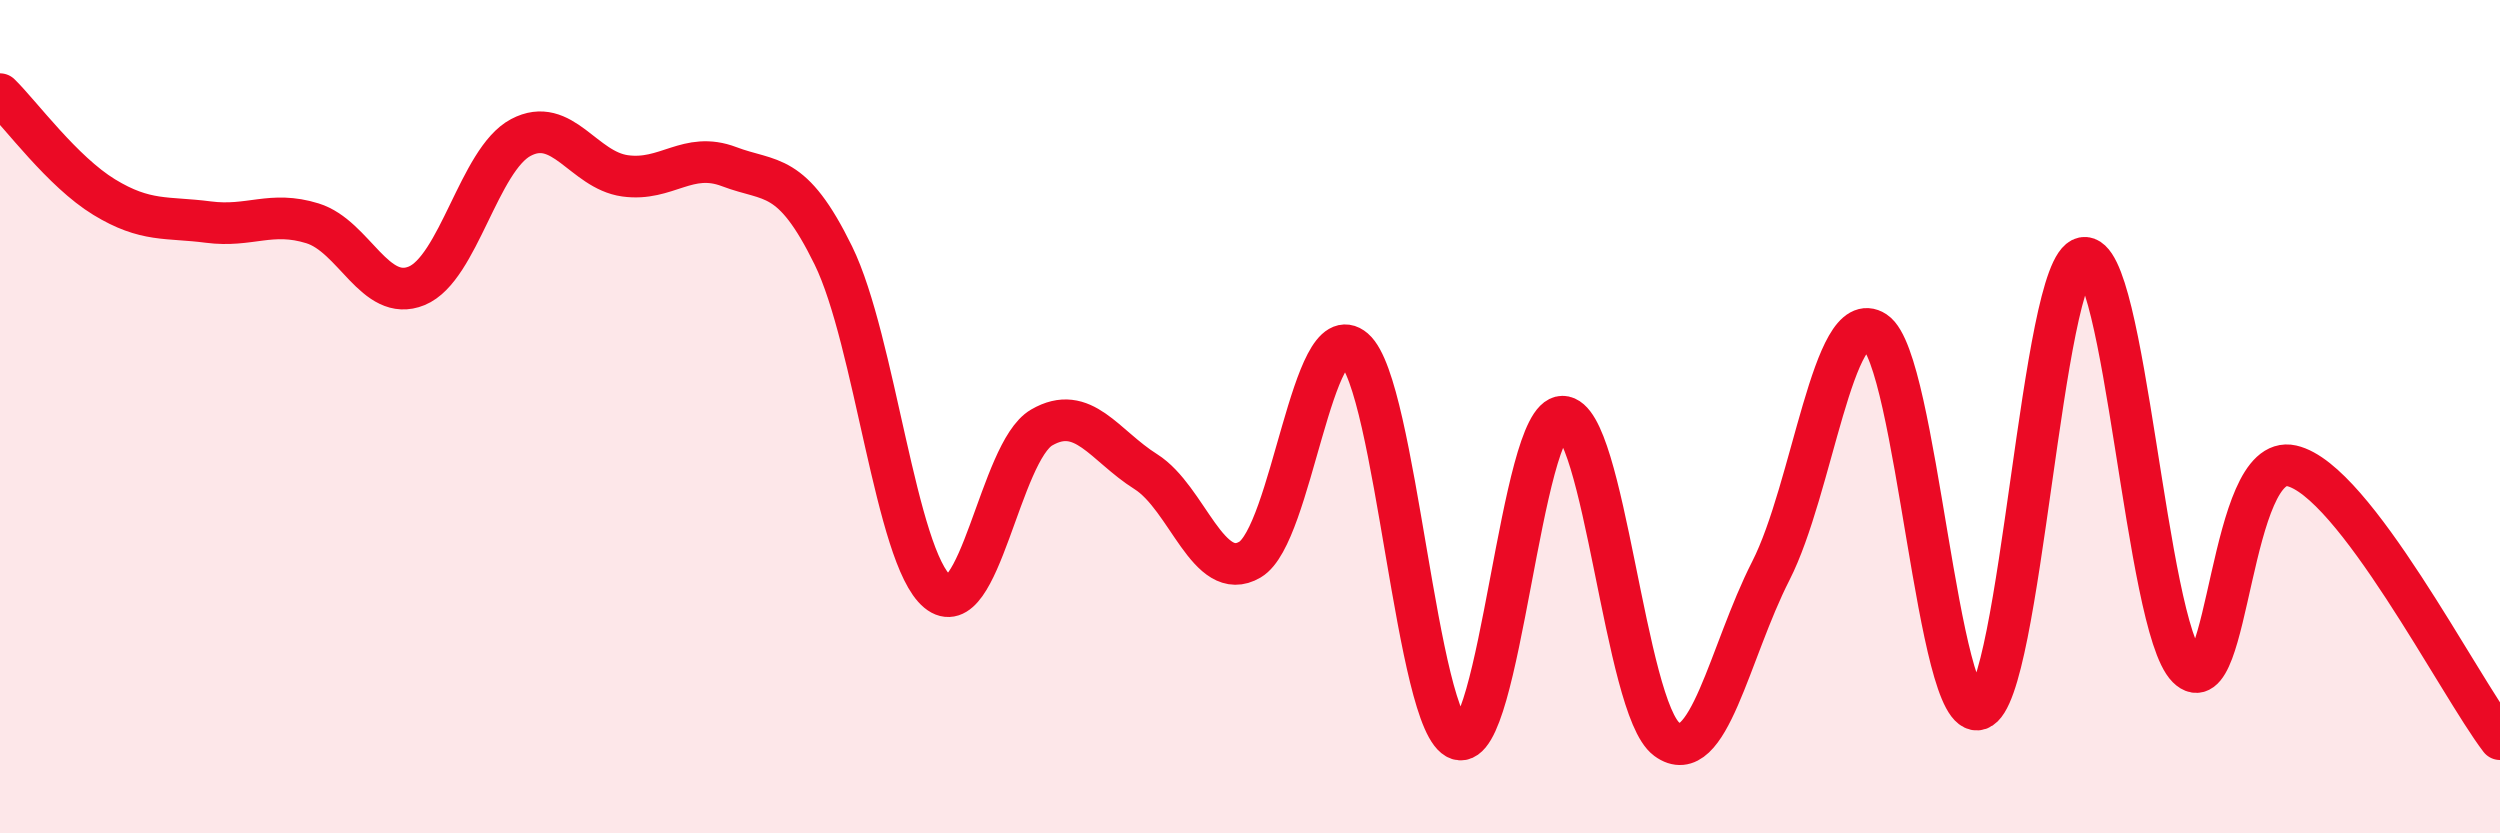
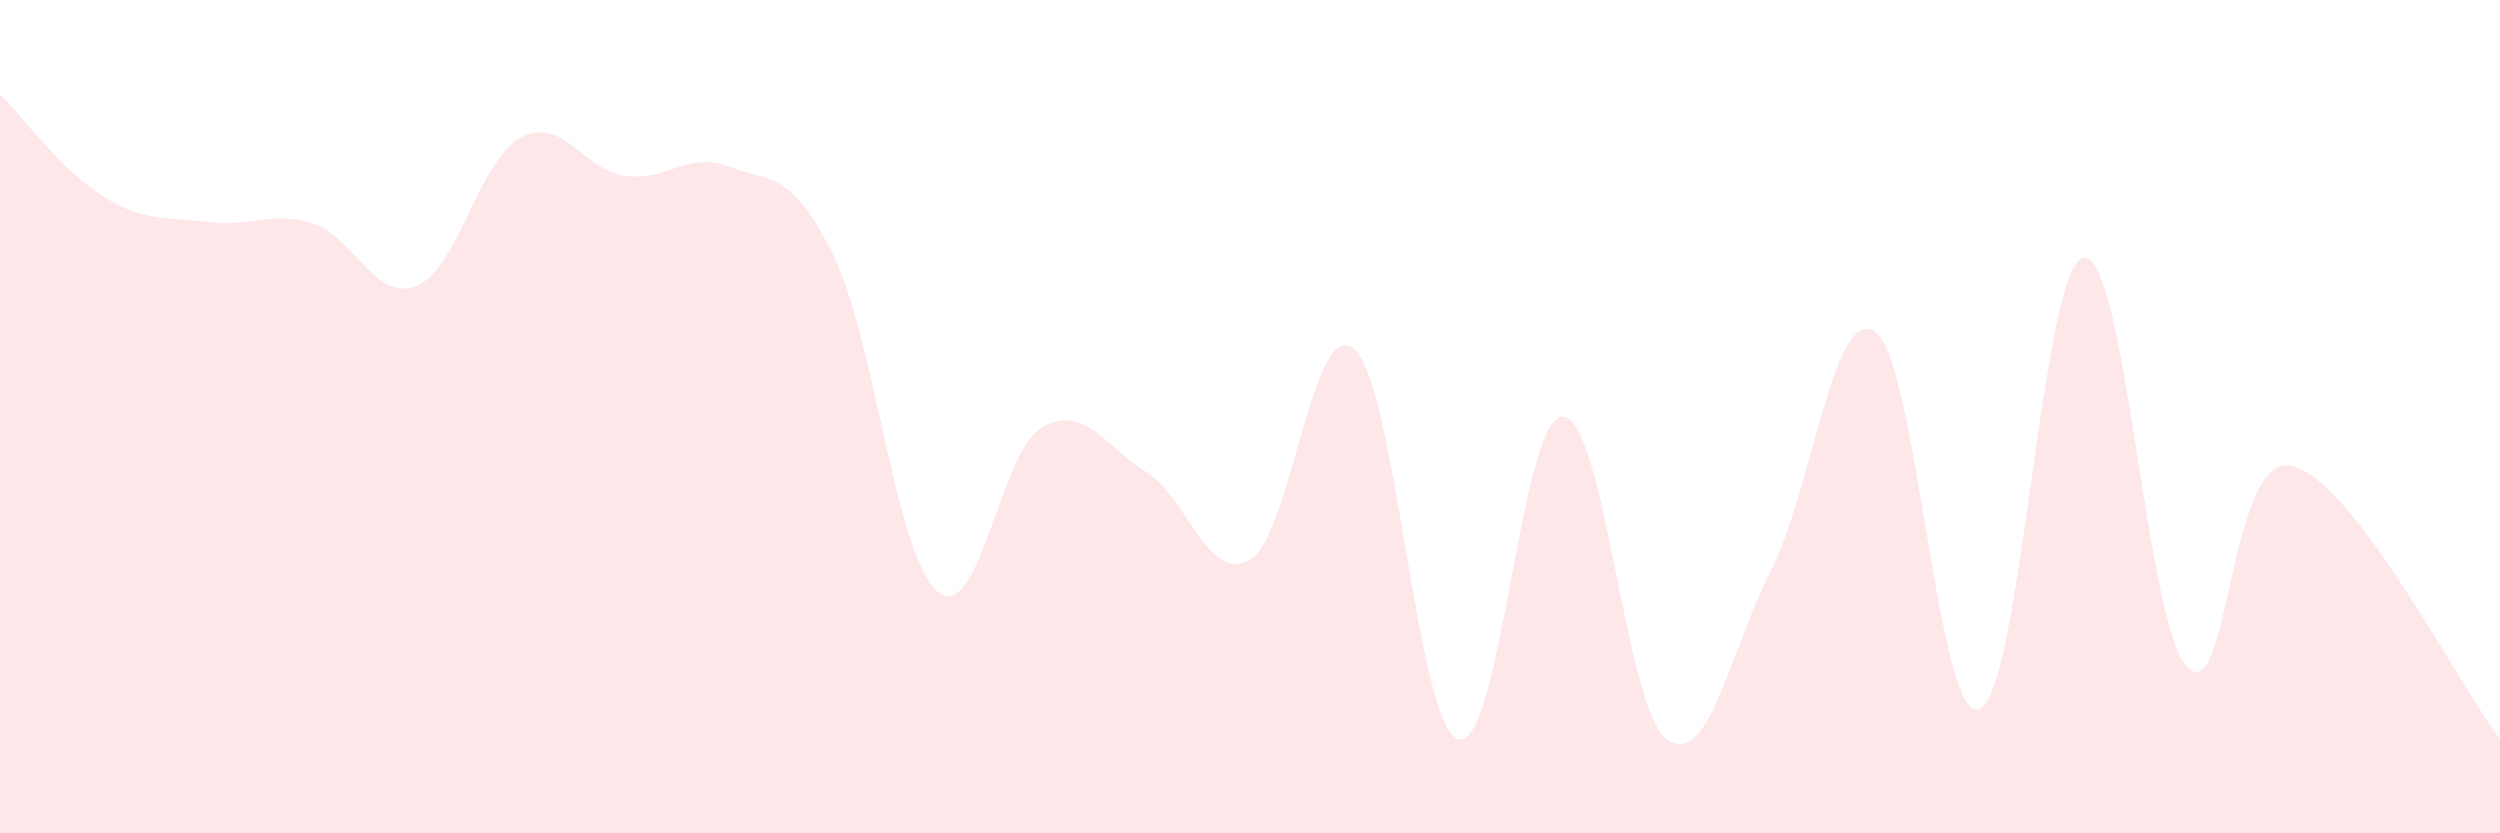
<svg xmlns="http://www.w3.org/2000/svg" width="60" height="20" viewBox="0 0 60 20">
  <path d="M 0,2.26 C 0.5,2.75 1.5,4.12 2.5,4.73 C 3.5,5.34 4,5.2 5,5.33 C 6,5.46 6.5,5.05 7.5,5.36 C 8.5,5.67 9,7.27 10,6.86 C 11,6.45 11.5,3.83 12.5,3.3 C 13.5,2.77 14,4.08 15,4.22 C 16,4.36 16.5,3.62 17.5,4 C 18.5,4.38 19,4.09 20,6.13 C 21,8.17 21.5,13.37 22.5,14.2 C 23.5,15.03 24,10.84 25,10.26 C 26,9.68 26.5,10.69 27.5,11.32 C 28.5,11.95 29,14.02 30,13.43 C 31,12.84 31.5,7.52 32.5,8.38 C 33.5,9.24 34,17.42 35,17.74 C 36,18.06 36.5,10 37.5,10 C 38.5,10 39,17 40,17.74 C 41,18.48 41.5,15.66 42.5,13.7 C 43.5,11.74 44,7.3 45,7.96 C 46,8.62 46.5,17.37 47.5,17.02 C 48.5,16.67 49,6.39 50,6.19 C 51,5.99 51.5,15.02 52.5,16.02 C 53.5,17.02 53.5,10.84 55,11.18 C 56.5,11.52 59,16.43 60,17.74L60 20L0 20Z" fill="#EB0A25" opacity="0.1" stroke-linecap="round" stroke-linejoin="round" />
-   <path d="M 0,2.26 C 0.5,2.75 1.5,4.12 2.5,4.73 C 3.5,5.34 4,5.2 5,5.33 C 6,5.46 6.5,5.05 7.5,5.36 C 8.5,5.67 9,7.27 10,6.86 C 11,6.45 11.5,3.83 12.5,3.3 C 13.5,2.77 14,4.08 15,4.22 C 16,4.36 16.5,3.62 17.5,4 C 18.5,4.38 19,4.09 20,6.13 C 21,8.17 21.5,13.37 22.5,14.2 C 23.5,15.03 24,10.84 25,10.26 C 26,9.68 26.5,10.69 27.5,11.32 C 28.5,11.95 29,14.02 30,13.43 C 31,12.84 31.5,7.52 32.5,8.38 C 33.5,9.24 34,17.42 35,17.74 C 36,18.06 36.5,10 37.5,10 C 38.5,10 39,17 40,17.74 C 41,18.48 41.5,15.66 42.5,13.7 C 43.5,11.74 44,7.3 45,7.96 C 46,8.62 46.5,17.37 47.5,17.02 C 48.5,16.67 49,6.39 50,6.19 C 51,5.99 51.5,15.02 52.5,16.02 C 53.5,17.02 53.5,10.84 55,11.18 C 56.5,11.52 59,16.43 60,17.74" stroke="#EB0A25" stroke-width="1" fill="none" stroke-linecap="round" stroke-linejoin="round" />
</svg>